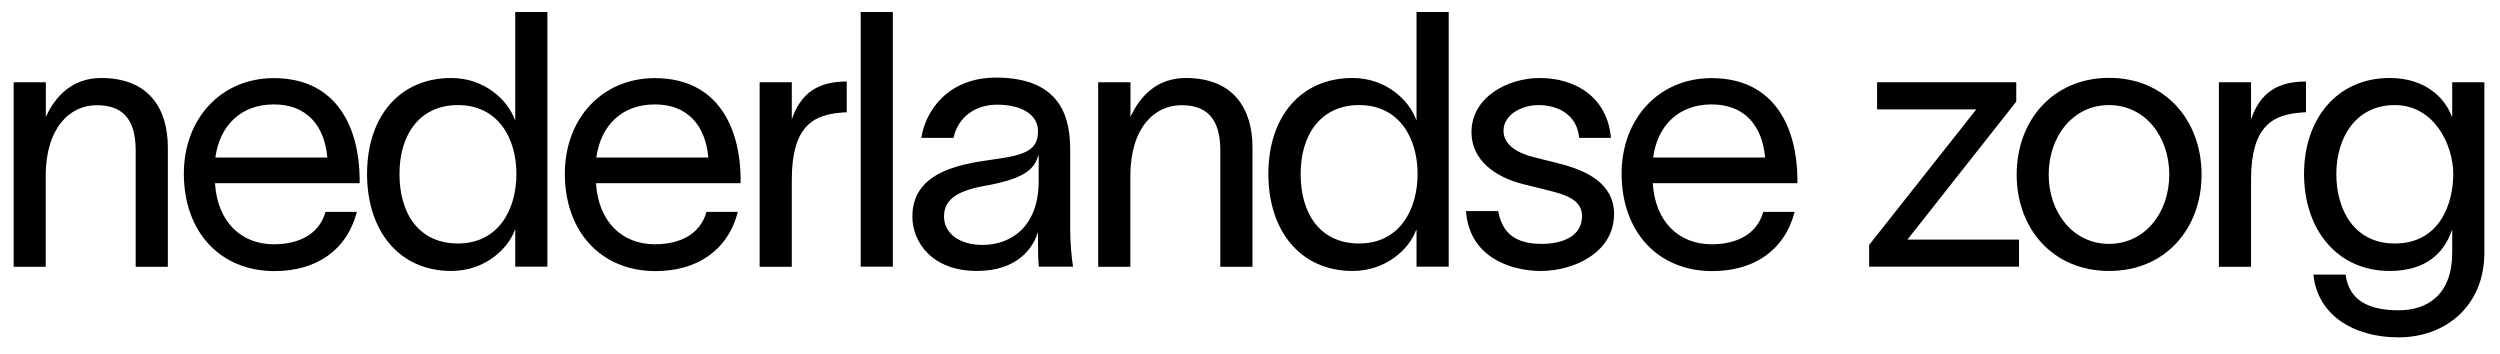
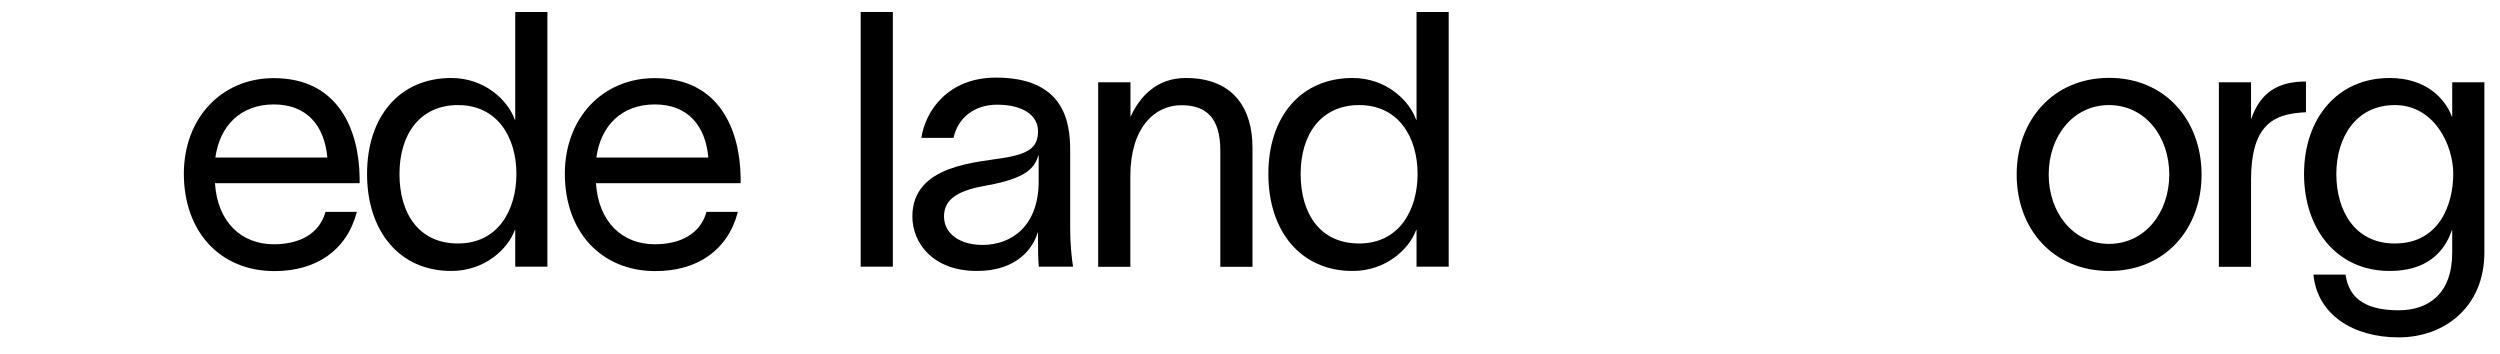
<svg xmlns="http://www.w3.org/2000/svg" version="1.1" id="Laag_1" x="0px" y="0px" viewBox="0 0 1920 272.1" style="enable-background:new 0 0 1920 272.1;" xml:space="preserve">
  <style type="text/css">
	.st0{enable-background:new    ;}
</style>
  <g class="st0">
-     <path d="M10.5,63.2h24.7v26.6c7.4-16.2,20.6-29.9,42.5-29.9c37.3,0,51.2,24.4,51.2,53.2v91.8h-24.7v-89.3   c0-24.9-10.7-34.8-29.9-34.8c-20.8,0-39.2,17.5-39.2,54.5v69.6H10.5V63.2z" />
    <path d="M276.3,140.7H165.1c1.9,29.6,20,46.9,45.2,46.9c18.9,0,34.8-7.4,39.7-24.9h24.1c-7.9,30.1-31.8,45.5-63.3,45.5   c-41.9,0-69.6-30.4-69.6-74.8c0-42.7,29-73.4,69-73.4c49.9,0,65.5,40,66,76.4V140.7z M251.4,121c-2.2-24.7-15.9-40.8-41.1-40.8   c-25.5,0-41.6,16.4-44.9,40.8H251.4z" />
    <path d="M420.4,9.2v195.6h-24.7v-28.2h-0.3c-5.2,14.5-23,31.5-48.8,31.5c-40,0-64.7-30.7-64.7-74.5c0-43.8,24.7-73.7,64.7-73.7   c25.8,0,43.6,17.3,48.8,32.1h0.3V9.2H420.4z M396.6,133.6c0-27.7-14.2-52.9-44.9-52.9c-29,0-44.9,22.2-44.9,52.9   c0,30.7,15.1,53.4,44.9,53.4C382.4,187,396.6,161.5,396.6,133.6z" />
    <path d="M568.9,140.7H457.7c1.9,29.6,20,46.9,45.2,46.9c18.9,0,34.8-7.4,39.7-24.9h24.1c-7.9,30.1-31.8,45.5-63.3,45.5   c-41.9,0-69.6-30.4-69.6-74.8c0-42.7,29-73.4,69-73.4c49.9,0,65.5,40,66,76.4V140.7z M544,121c-2.2-24.7-15.9-40.8-41.1-40.8   c-25.5,0-41.6,16.4-44.9,40.8H544z" />
-     <path d="M650.3,62.6v23.6c-1.1,0-5.5,0.3-9,0.8c-16.4,2.5-33.2,9.9-33.2,51v66.9h-24.7V63.2h24.7v28.5   C615.2,70.8,628.9,62.6,650.3,62.6z" />
    <path d="M685.7,9.2v195.6H661V9.2H685.7z" />
    <path d="M797.2,184.3v-5.5h-0.3c-3.3,11-15.1,29.3-46.6,29.3c-34,0-49.6-21.6-49.6-41.9c0-40,50.4-41.4,71.8-45.2   c18.6-3.3,24.7-8.5,24.7-20.3s-11.2-20.3-31.5-20.3c-17.3,0-30.1,10.1-33.4,25.5h-24.7c3-20.5,20.3-46.3,57.3-46.3   c52.1,0,57,33.7,57,55.6v60.8c0,10.7,1.1,21.9,2.2,28.8h-26.3C797.2,198,797.2,192.2,797.2,184.3z M797.7,139.1v-19.7h-0.3   c-2.7,9.3-8.8,17.5-39.5,23c-20.6,3.6-32.9,9.6-32.9,23.8c0,13.4,12.3,21.9,29.6,21.9C776.4,188.1,797.7,174.1,797.7,139.1z" />
    <path d="M843.5,63.2h24.7v26.6c7.4-16.2,20.5-29.9,42.5-29.9c37.3,0,51.2,24.4,51.2,53.2v91.8h-24.7v-89.3   c0-24.9-10.7-34.8-29.9-34.8c-20.8,0-39.2,17.5-39.2,54.5v69.6h-24.7V63.2z" />
    <path d="M1112.6,9.2v195.6h-24.7v-28.2h-0.3c-5.2,14.5-23,31.5-48.8,31.5c-40,0-64.7-30.7-64.7-74.5c0-43.8,24.7-73.7,64.7-73.7   c25.8,0,43.6,17.3,48.8,32.1h0.3V9.2H1112.6z M1088.7,133.6c0-27.7-14.2-52.9-44.9-52.9c-29,0-44.9,22.2-44.9,52.9   c0,30.7,15.1,53.4,44.9,53.4C1074.5,187,1088.7,161.5,1088.7,133.6z" />
-     <path d="M1181.6,80.7c-13.4,0-26.9,7.7-26.9,19.7c0,11,11,17.3,23.3,20.3l18.6,4.7c21.4,5.2,43,15.3,43,38.9   c0,30.1-31.5,43.8-56.2,43.8c-23.8,0-55.1-11-57.5-46h24.7c3.3,18.1,14.5,25.2,33.7,25.2c14,0,30.7-4.9,30.7-21.4   c0-12.1-11.8-16.2-25.2-19.5l-19.7-4.9c-21.1-5.2-40-18.1-40-40c0-26.6,27.4-41.6,52.3-41.6c27.7,0,52.1,14.8,54.8,46h-24.4   C1211.2,87.6,1195.8,80.7,1181.6,80.7z" />
-     <path d="M1380.5,140.7h-111.2c1.9,29.6,20,46.9,45.2,46.9c18.9,0,34.8-7.4,39.7-24.9h24.1c-7.9,30.1-31.8,45.5-63.3,45.5   c-41.9,0-69.6-30.4-69.6-74.8c0-42.7,29-73.4,69-73.4c49.9,0,65.5,40,66,76.4V140.7z M1355.6,121c-2.2-24.7-15.9-40.8-41.1-40.8   c-25.5,0-41.6,16.4-44.9,40.8H1355.6z" />
-     <path d="M1517.8,84h-17h-59.2V63.2h106.9V78l-83.6,106h15.6h70.1v20.8h-115.1v-16.7L1517.8,84z" />
    <path d="M1548.8,134.1c0-41.6,27.9-74.3,71-74.3s71,32.6,71,74.3s-27.9,74-71,74S1548.8,175.8,1548.8,134.1z M1666,134.1   c0-29.3-18.6-53.4-46.3-53.4c-27.7,0-46.3,24.1-46.3,53.4c0,29,18.6,53.2,46.3,53.2C1647.4,187.3,1666,163.2,1666,134.1z" />
    <path d="M1771,62.6v23.6c-1.1,0-5.5,0.3-9,0.8c-16.4,2.5-33.2,9.9-33.2,51v66.9h-24.7V63.2h24.7v28.5   C1735.9,70.8,1749.6,62.6,1771,62.6z" />
    <path d="M1908,63.2v130.7c0,41.9-30.7,65.2-65.8,65.2s-62.5-17.5-65.5-48.2h24.7c2.7,20.3,18.4,27.4,40.8,27.4   c22.5,0,41.1-12.3,41.1-44.4v-17h-0.3c-6,17.5-20,31.2-47.7,31.2c-40.6,0-65.8-32.1-65.8-74.5c0-42.2,25.2-73.7,65.8-73.7   c27.7,0,42.5,15.6,47.7,29.6h0.3V63.2H1908z M1839.2,187c34.8,0,44.9-31,44.9-53.4c0-22.2-14.5-52.9-44.9-52.9   c-30.1,0-44.9,25.2-44.9,52.9C1794.3,161.5,1808.2,187,1839.2,187z" />
  </g>
</svg>